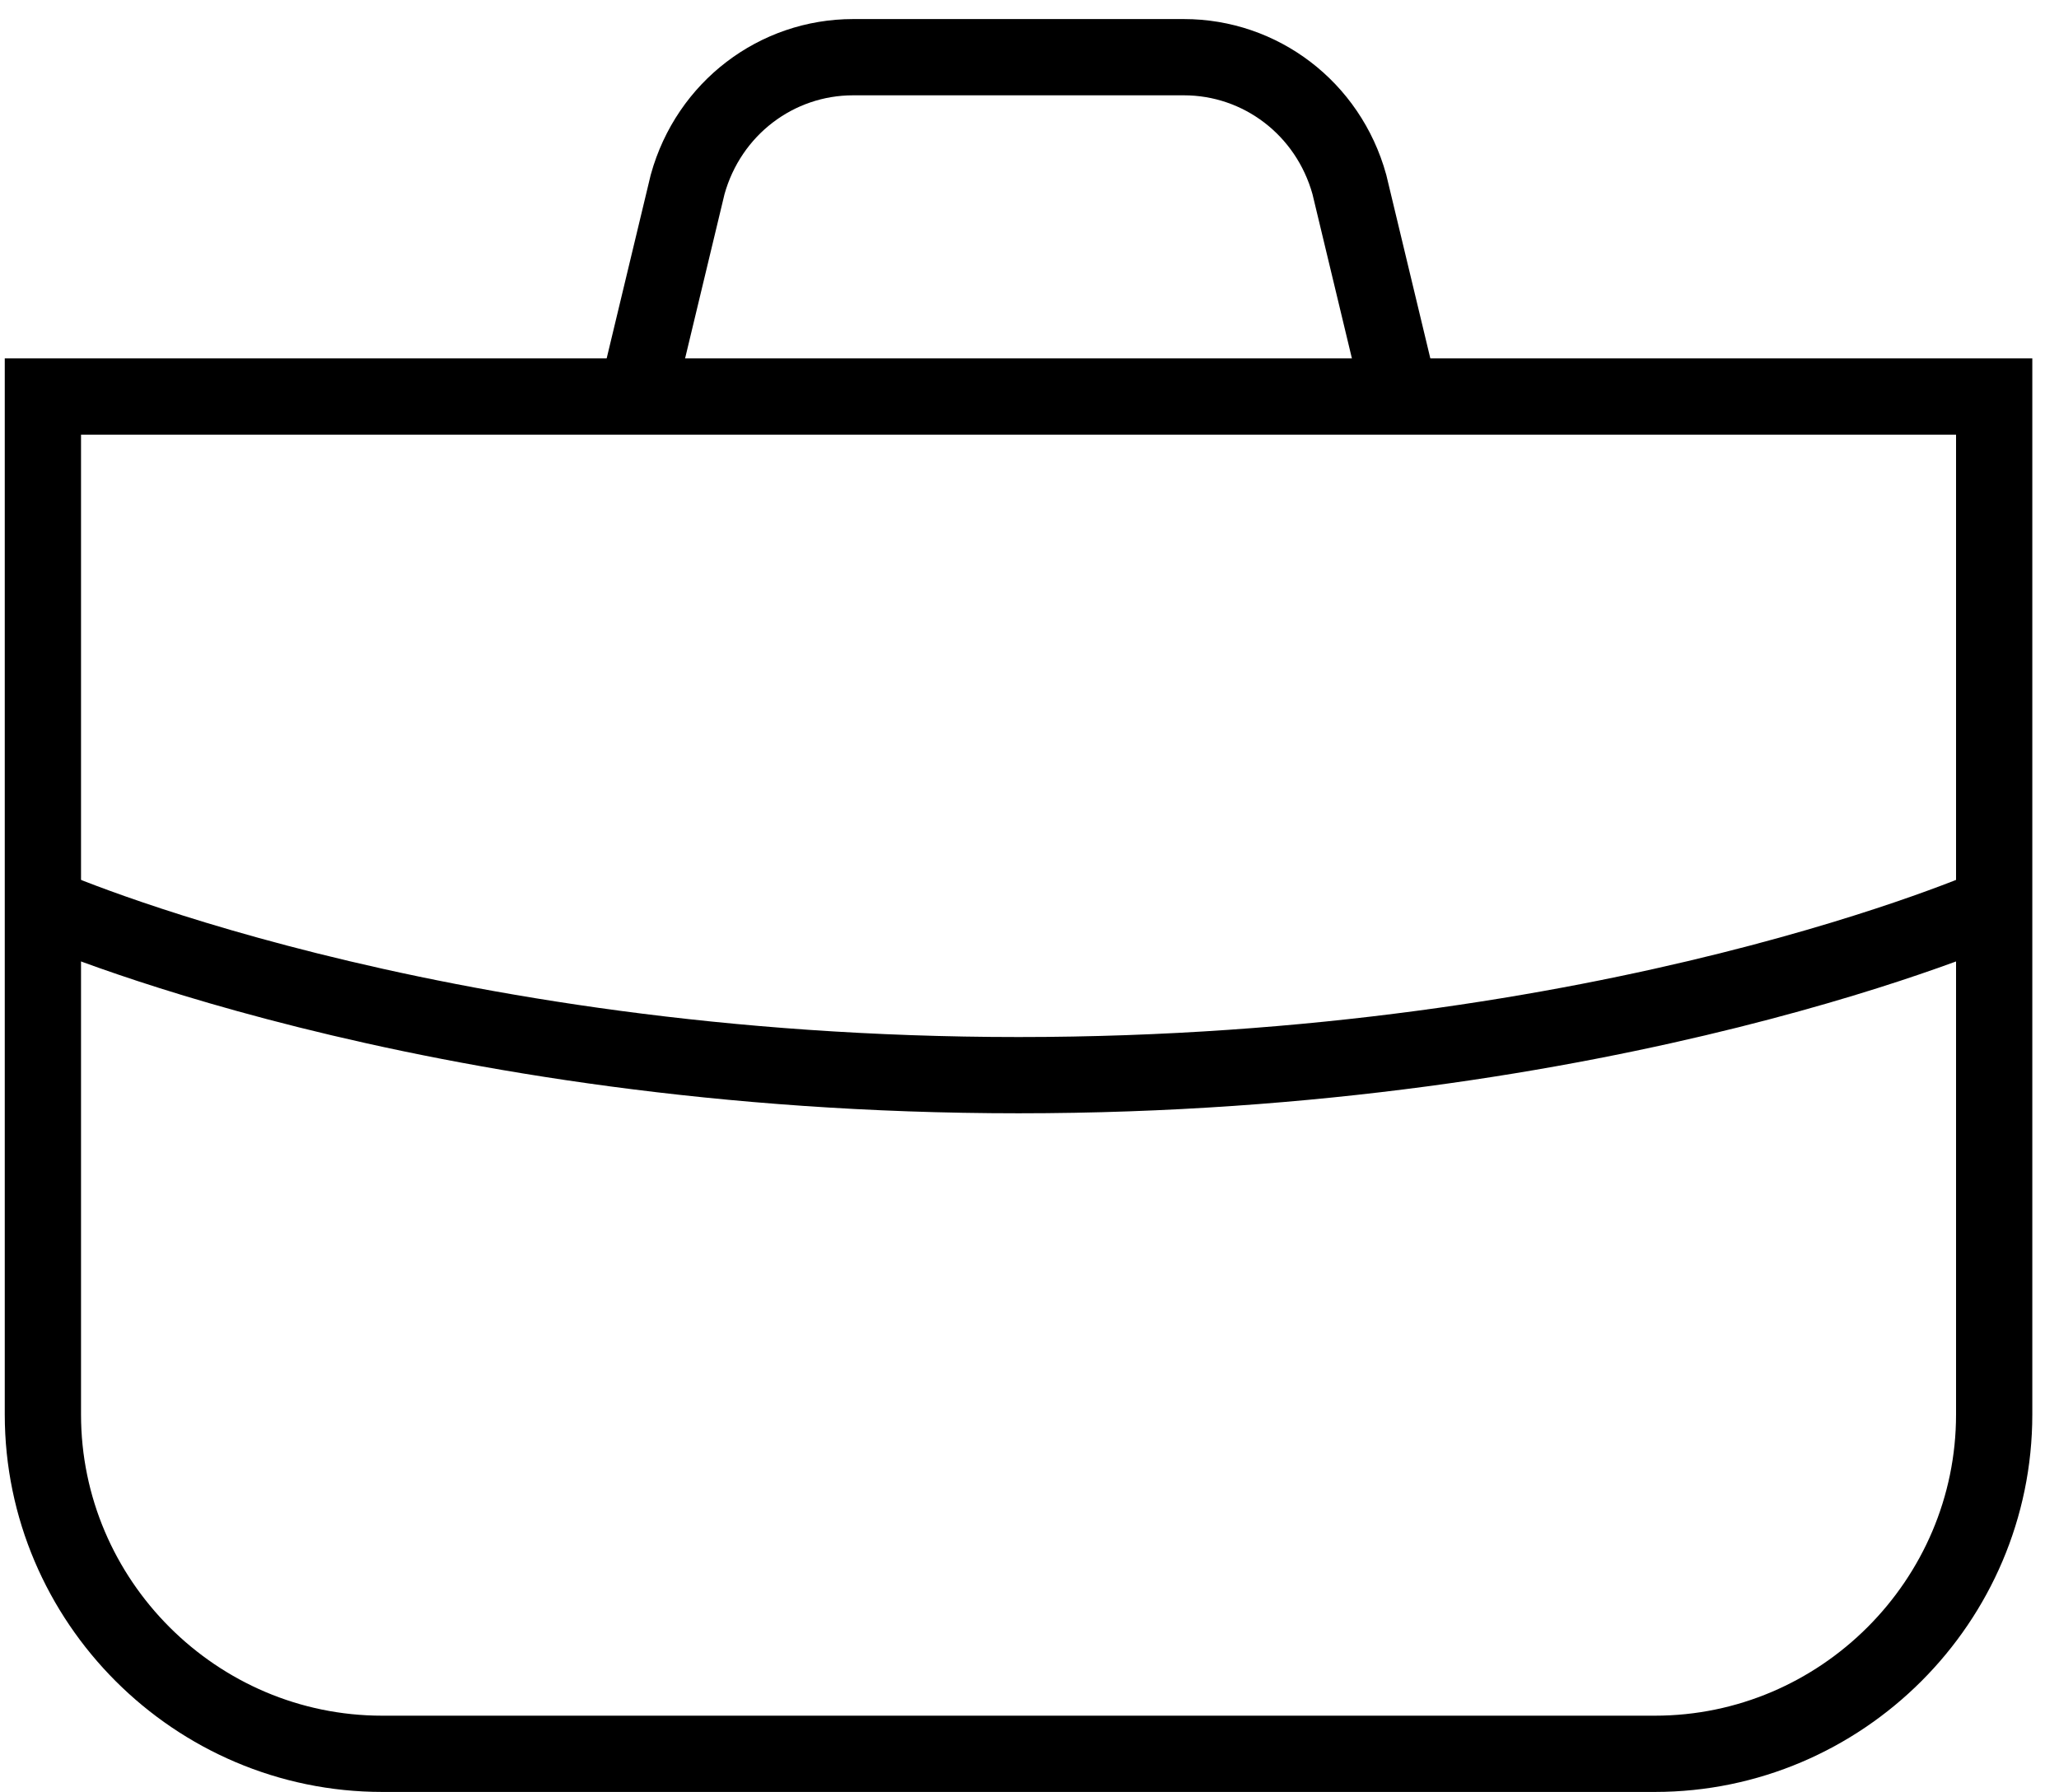
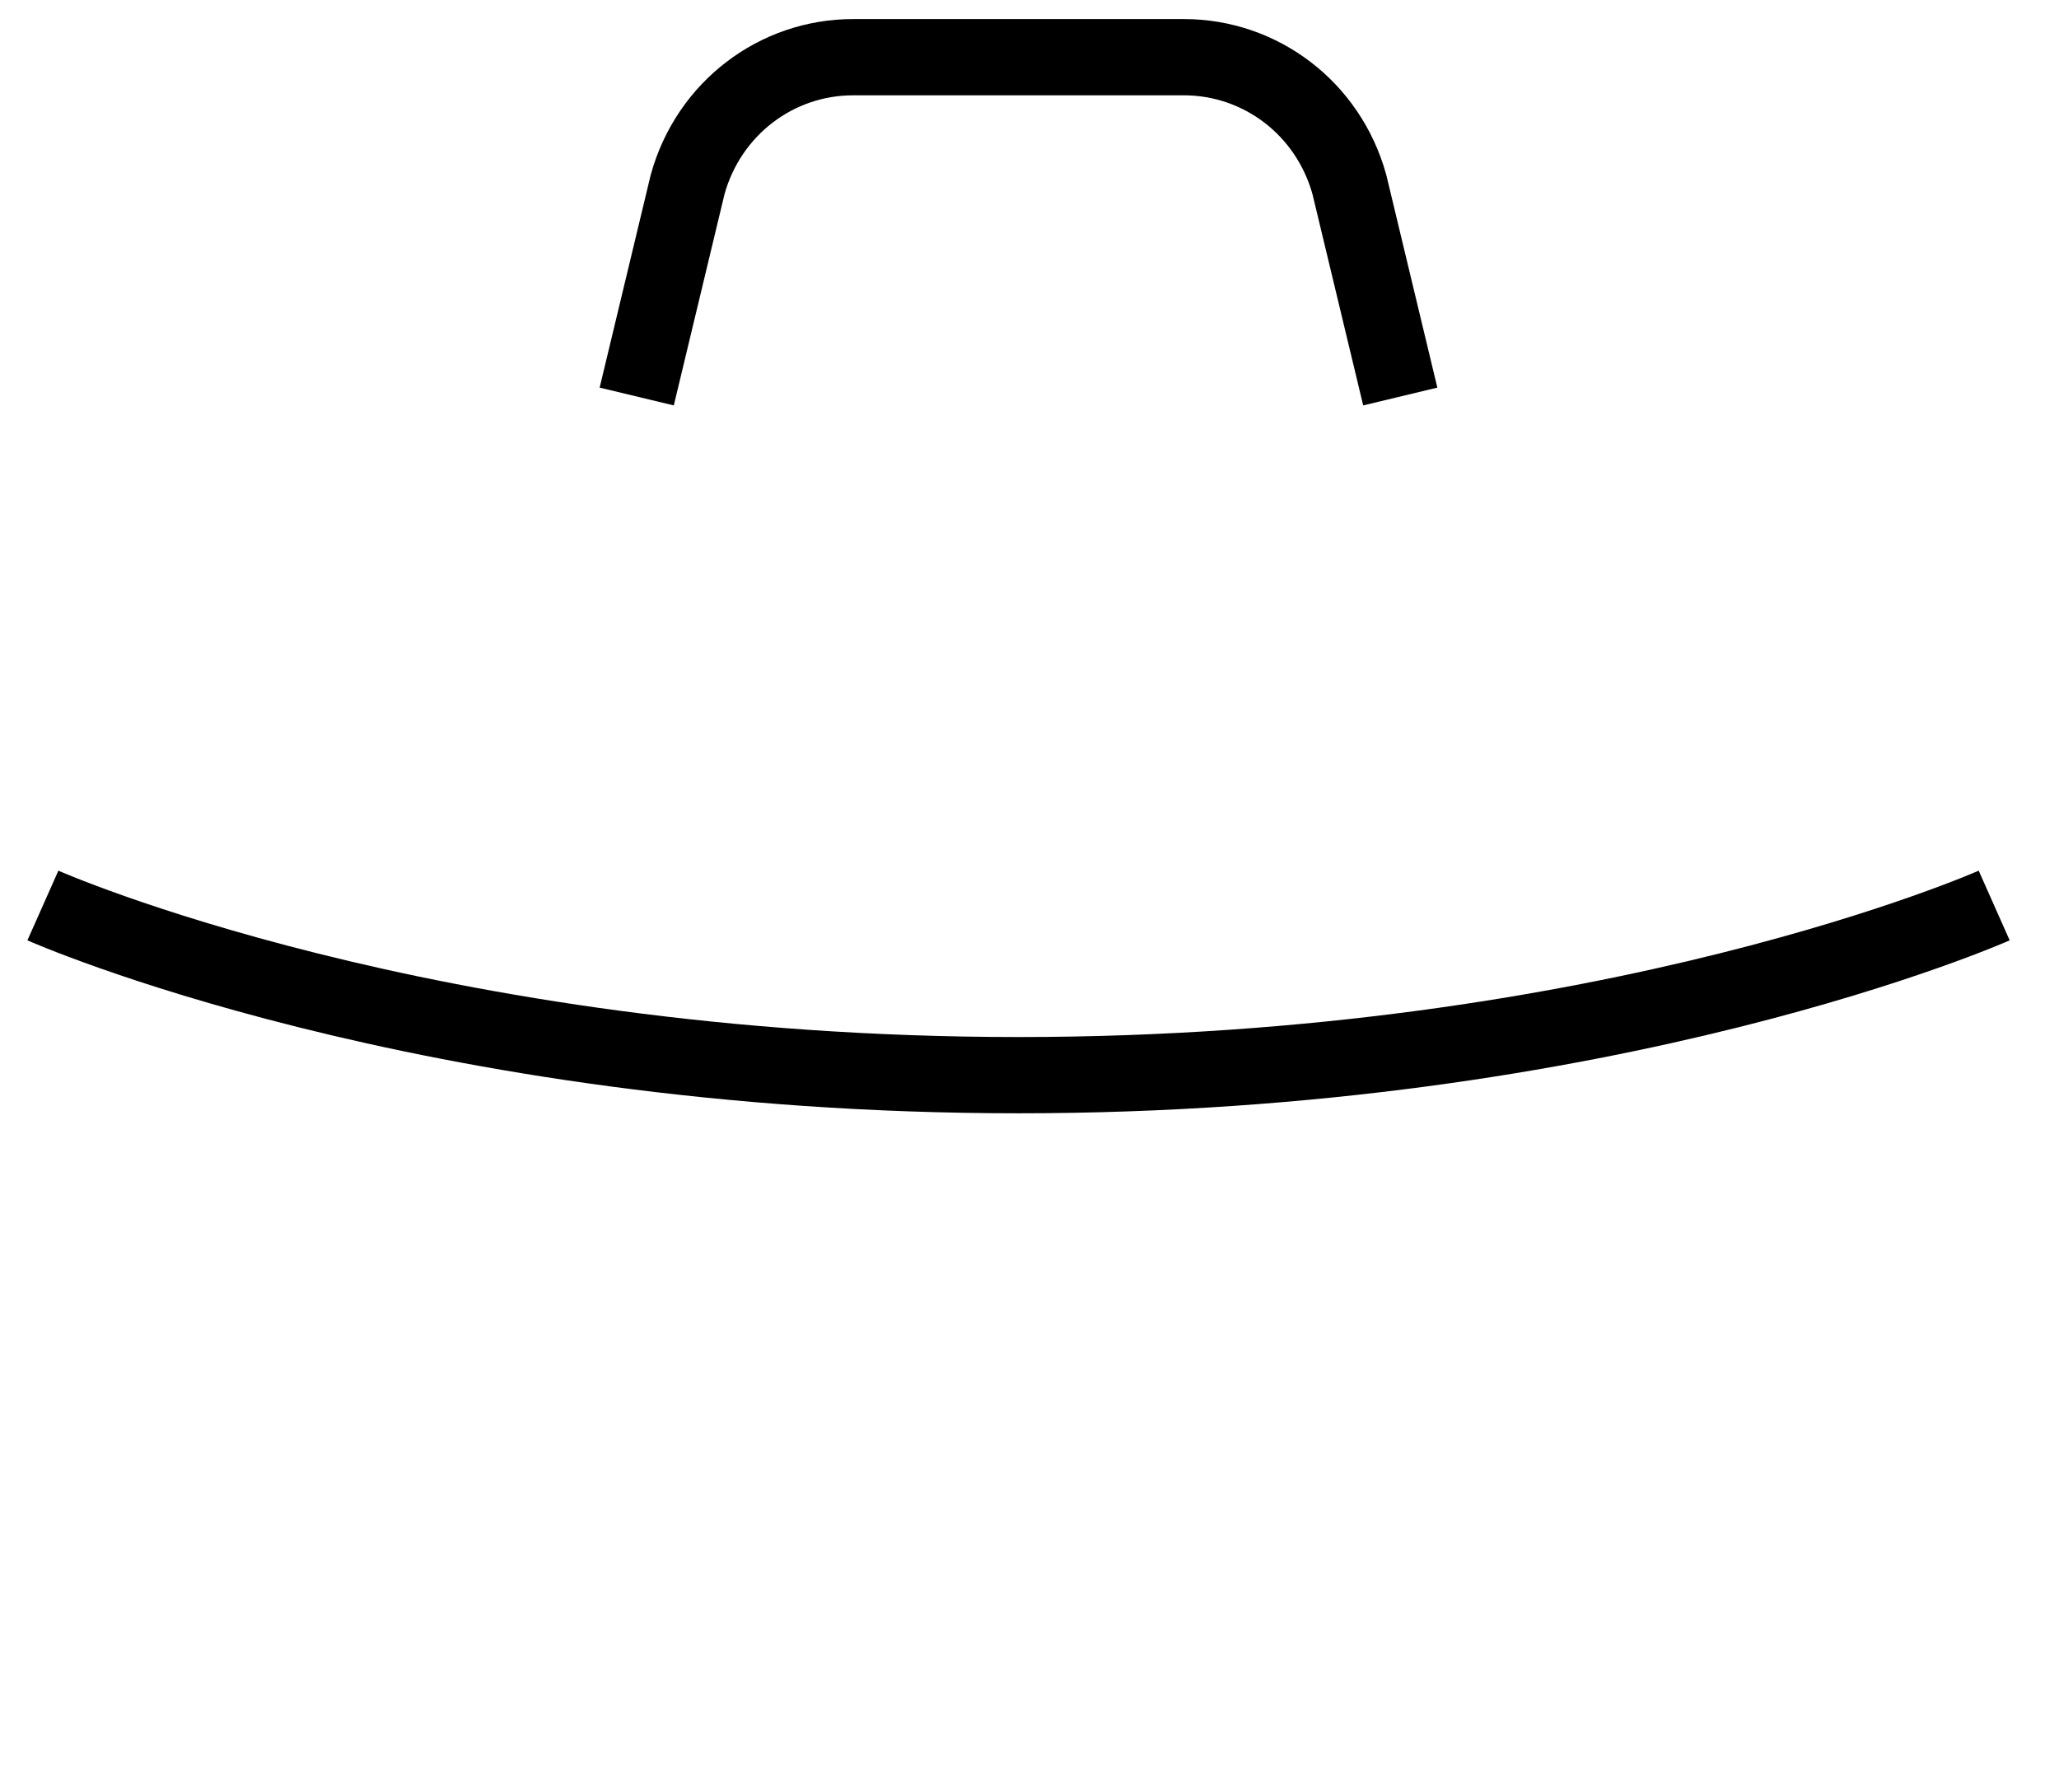
<svg xmlns="http://www.w3.org/2000/svg" width="54" height="47" viewBox="0 0 54 47" fill="none">
-   <path d="M1.125 10.4H52.3V37.1C52.3 41.995 48.295 46 43.4 46H10.025C5.13 46 1.125 41.995 1.125 37.1V10.4Z" stroke="black" stroke-width="2" stroke-miterlimit="10" />
  <path d="M1.125 23.75C1.125 23.75 11.137 28.2 26.712 28.2C42.288 28.2 52.3 23.75 52.3 23.75" stroke="black" stroke-width="2" stroke-miterlimit="10" />
  <path d="M16.699 10.4L18.034 4.838C18.59 2.835 20.37 1.5 22.373 1.5H31.05C33.053 1.5 34.833 2.835 35.389 4.838L36.724 10.4" stroke="black" stroke-width="2" stroke-miterlimit="10" />
</svg>